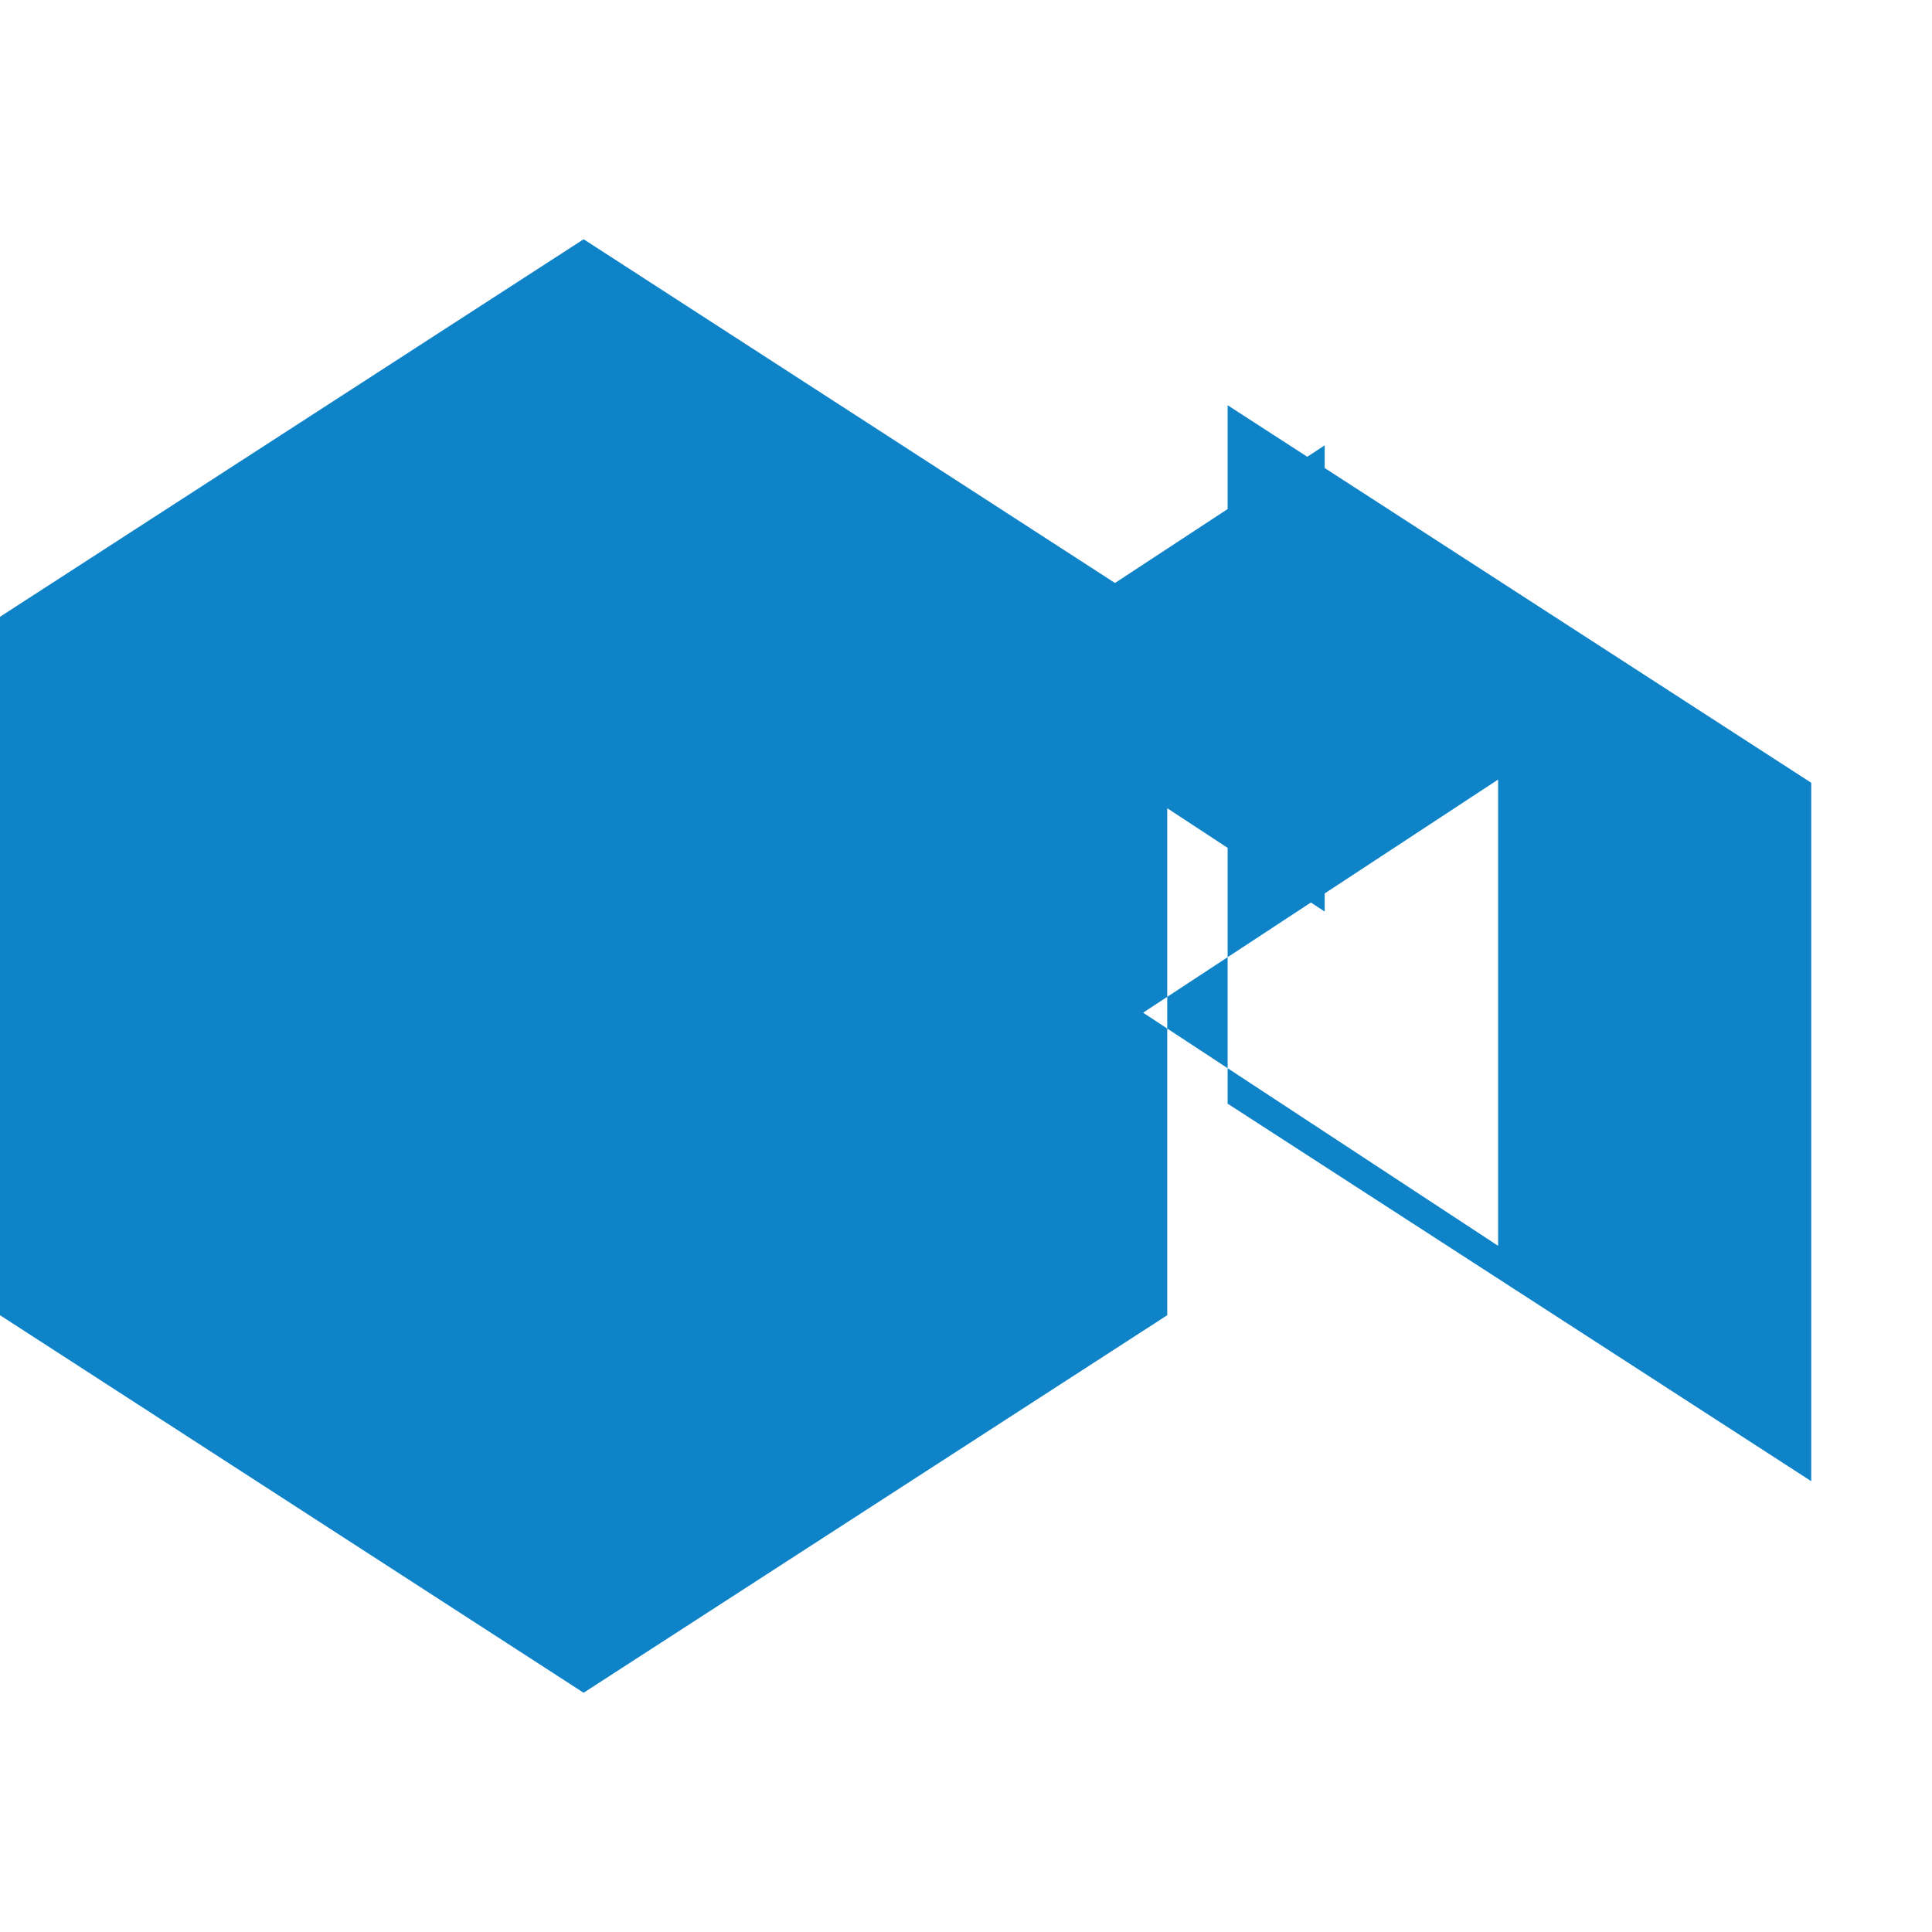
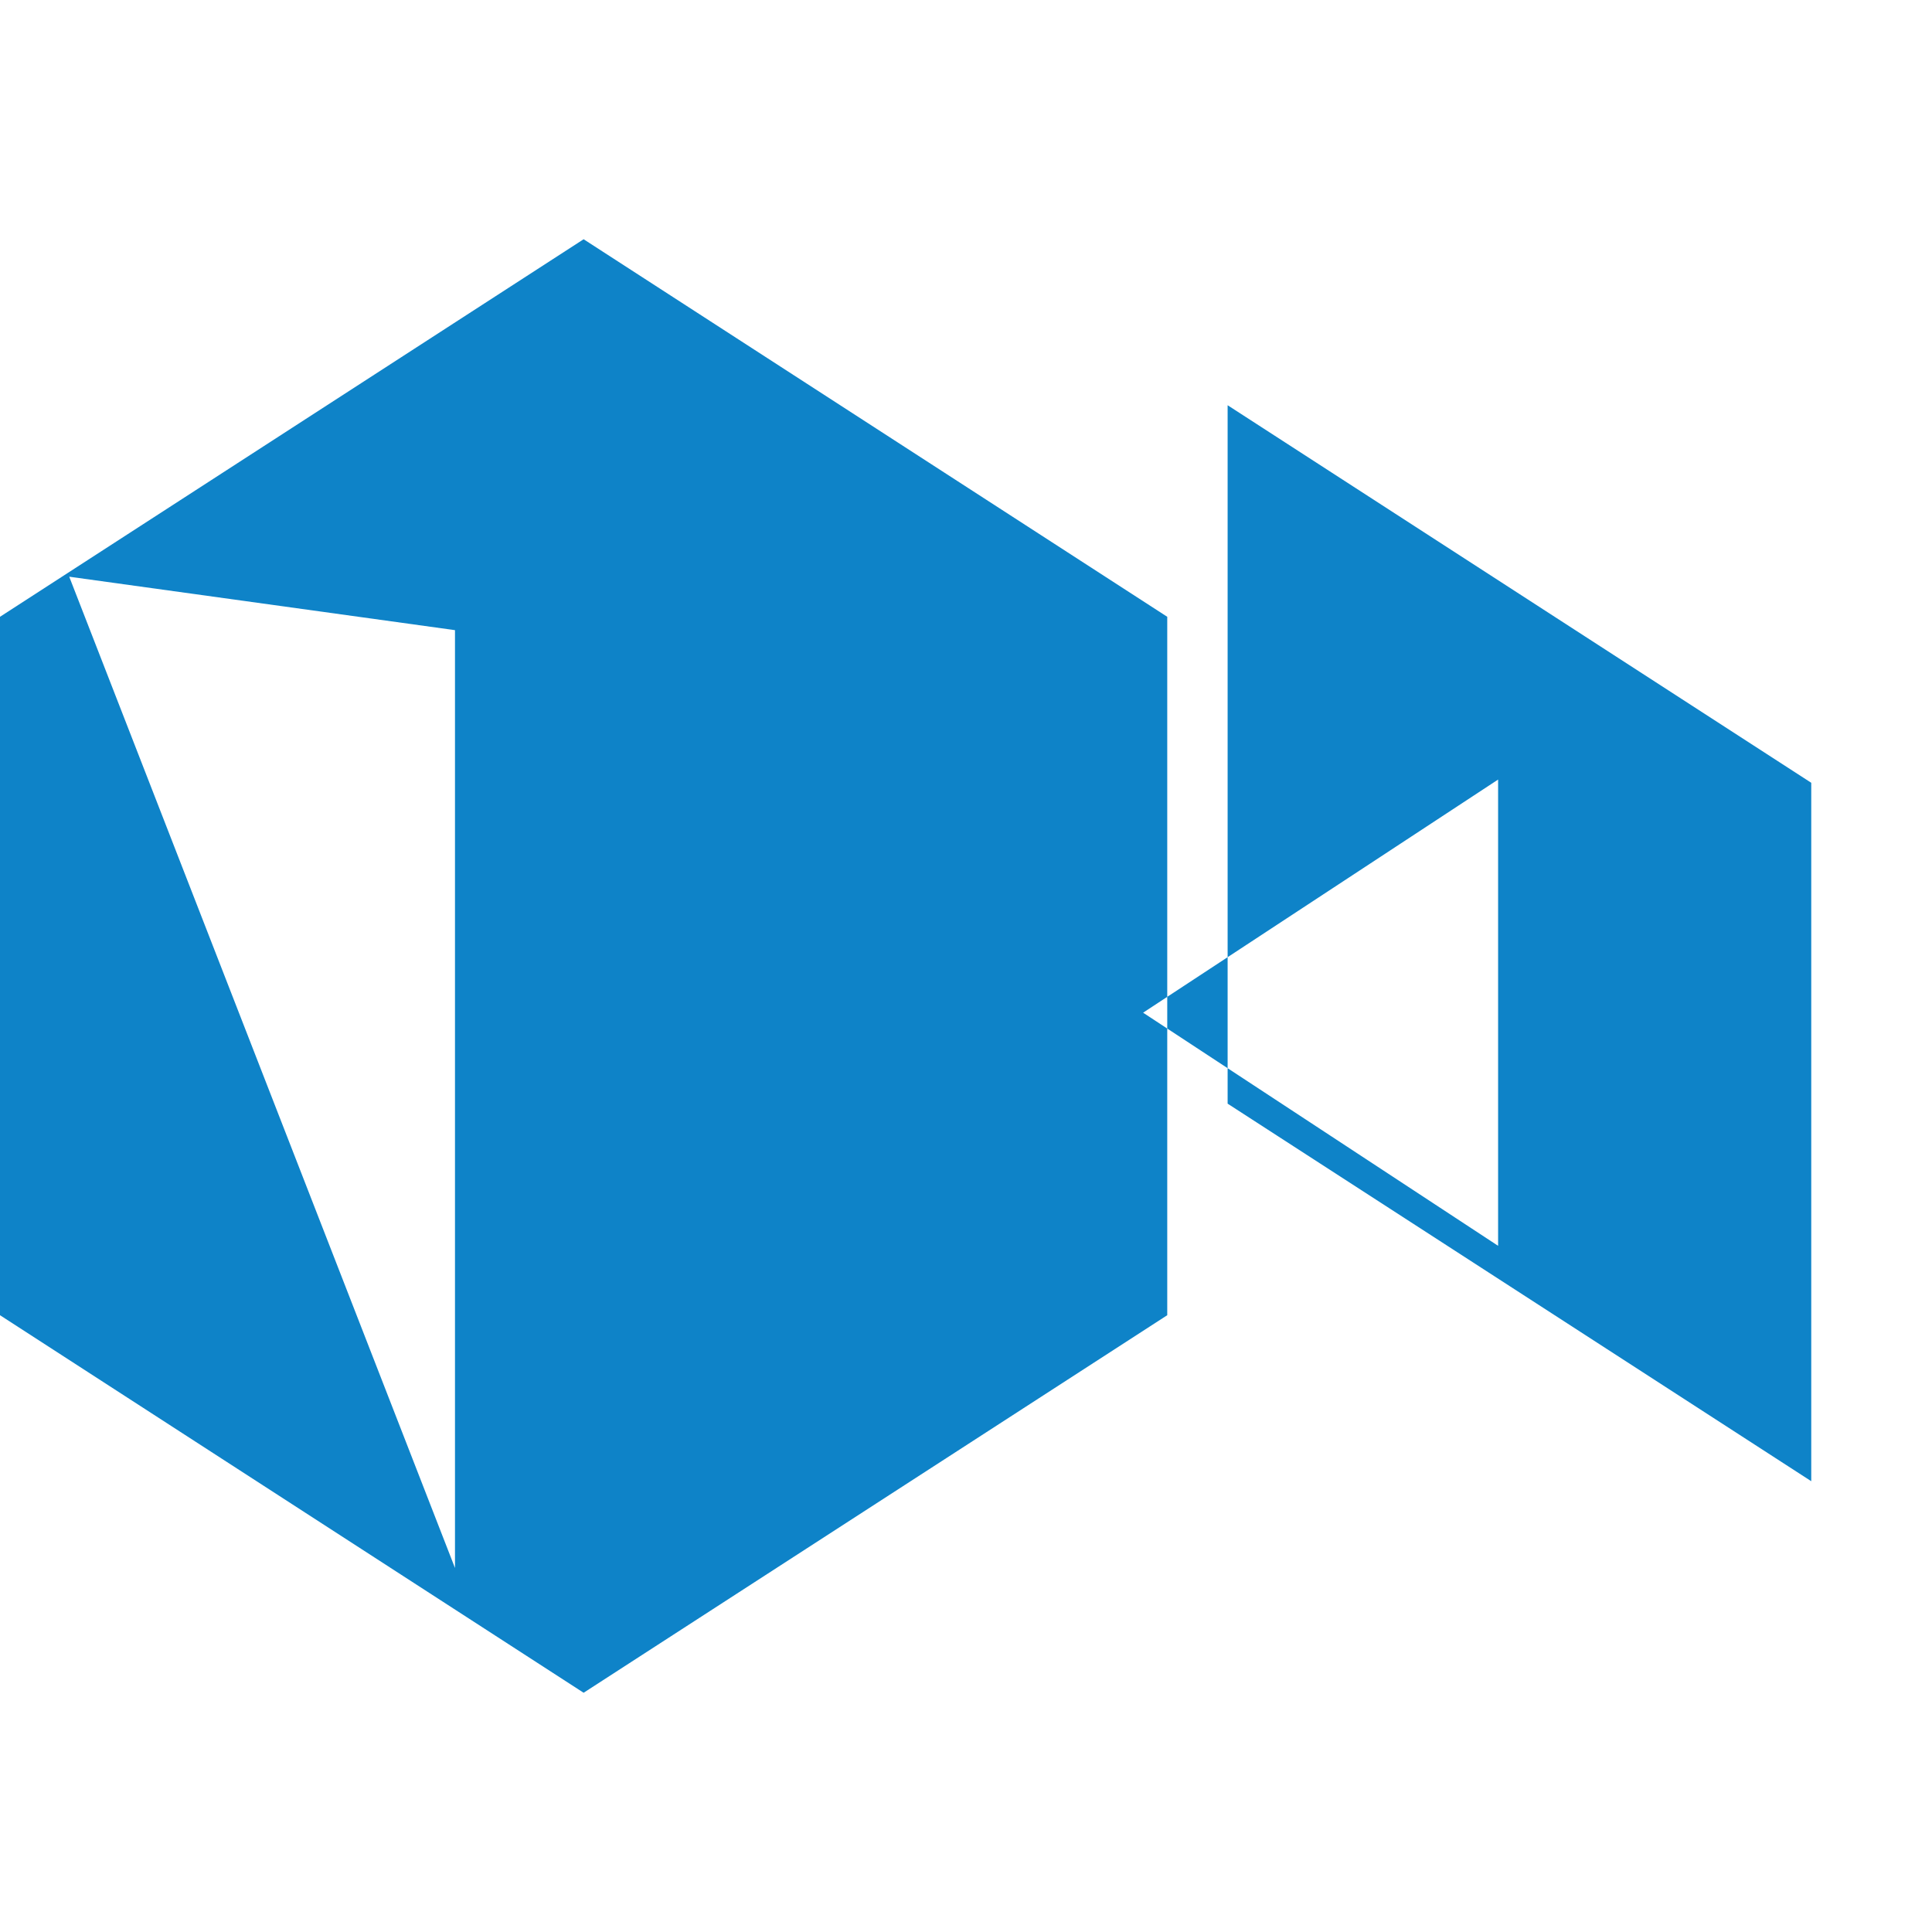
<svg xmlns="http://www.w3.org/2000/svg" role="img" viewBox="0 0 24 24" fill="#0E83C8">
-   <path d="M7.25 2.972L0 7.662v8.676l7.25 4.69 7.25-4.69V7.662zm9.206 2.56l-4.412 2.896 4.412 2.896v5.344zm-6.39 4.192L5.652 7.828v11.65zM22.5 9.724L15.25 5.034v8.676l7.25 4.69V9.724zm-3.89 5.752l-4.41-2.896 4.41-2.896z" />
+   <path d="M7.25 2.972L0 7.662v8.676l7.25 4.69 7.25-4.69V7.662zl-4.412 2.896 4.412 2.896v5.344zm-6.39 4.192L5.652 7.828v11.65zM22.5 9.724L15.25 5.034v8.676l7.25 4.69V9.724zm-3.89 5.752l-4.41-2.896 4.41-2.896z" />
</svg>